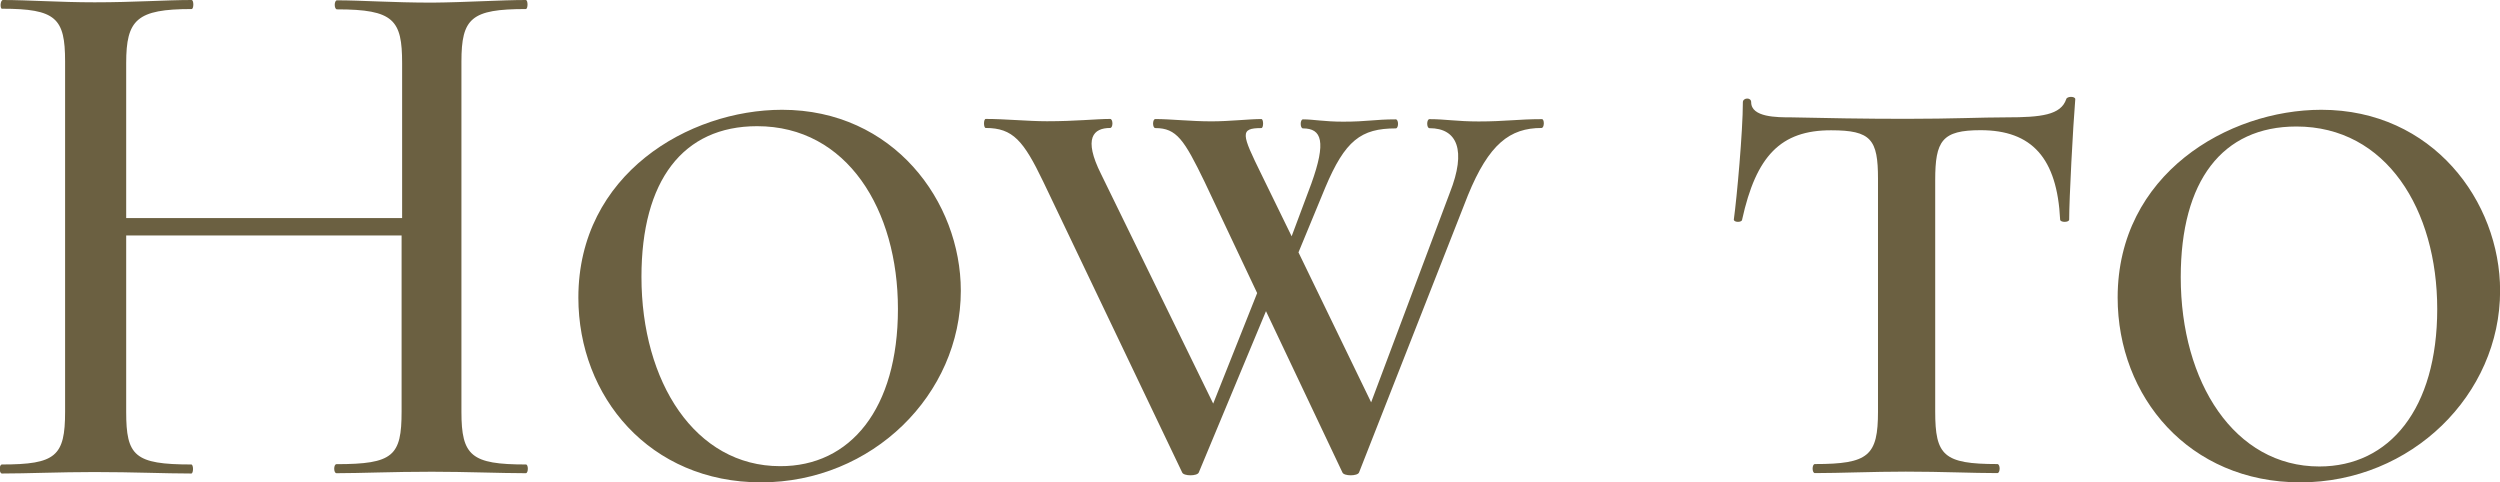
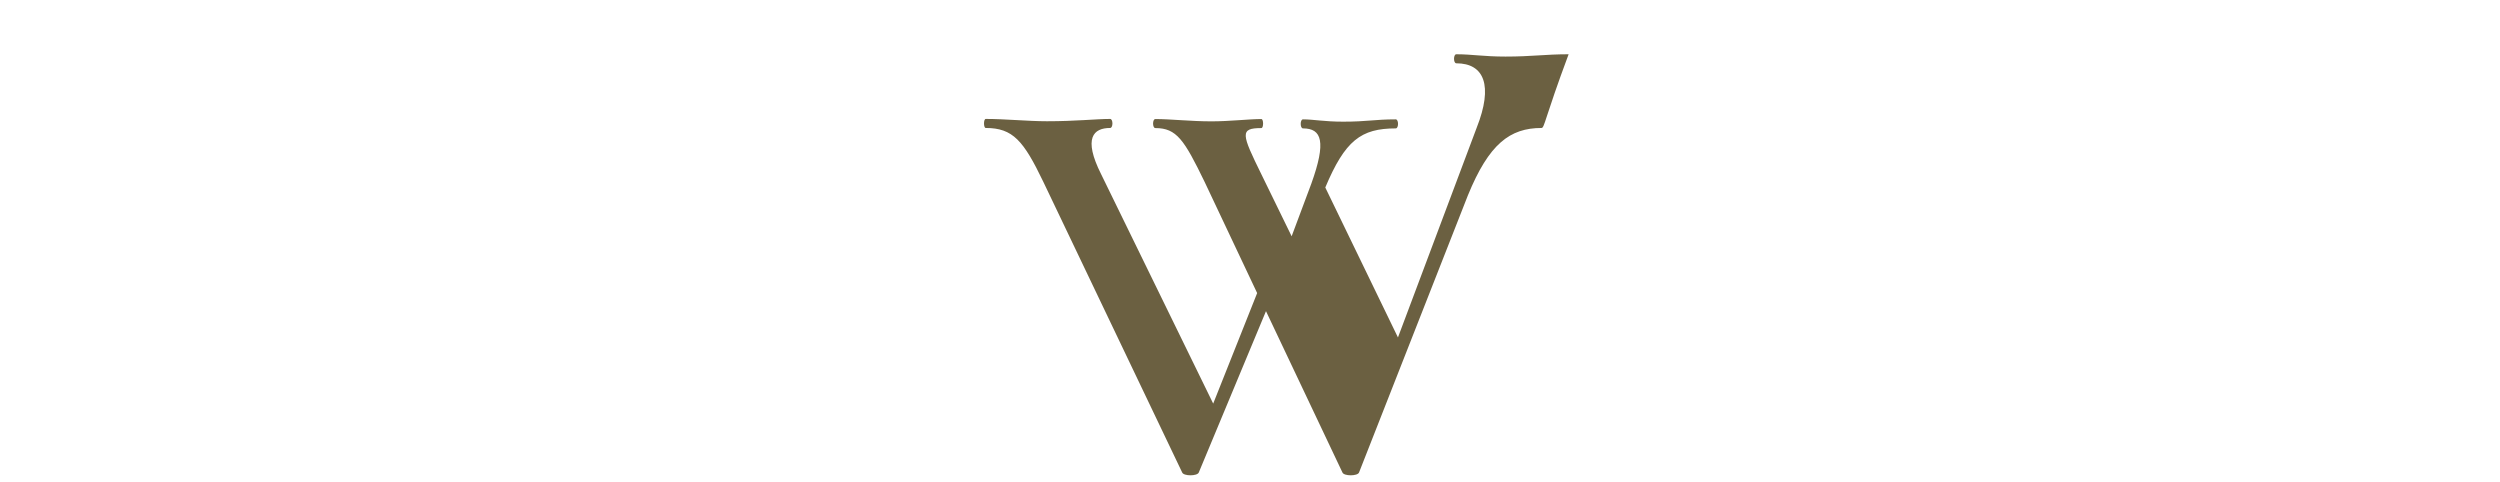
<svg xmlns="http://www.w3.org/2000/svg" viewBox="0 0 237.74 45.87">
  <defs>
    <style>.cls-1{isolation:isolate;}.cls-2{fill:#6b6041;}</style>
  </defs>
  <title>ttl</title>
  <g id="レイヤー_2" data-name="レイヤー 2">
    <g id="レイヤー_1-2" data-name="レイヤー 1">
      <g class="cls-1">
-         <path class="cls-2" d="M50,45c-2.38,0-5.69-.14-8.93-.14-3.82,0-6.77.14-9.07.14-.29,0-.29-.86,0-.86,5.4,0,6.19-.79,6.19-5V22.39H12V39.17c0,4.18.79,5,6.19,5,.22,0,.22.86,0,.86-2.52,0-5.47-.14-9.22-.14-3.31,0-6.41.14-8.78.14-.29,0-.29-.86,0-.86,5.11,0,6-.79,6-5V5.83c0-4.1-.86-5-6-5C0,.86,0,0,.29,0,2.66,0,5.69.22,9,.22,12.75.22,15.77,0,18.22,0c.22,0,.22.86,0,.86C13,.86,12,1.87,12,6V20.74H38.24V6c0-4.1-.79-5.11-6.19-5.11-.29,0-.29-.86,0-.86,2.3,0,5.26.22,9.07.22C44.36.22,47.67,0,50,0c.22,0,.22.86,0,.86-5.18,0-6.12.86-6.12,5V39.17c0,4.18.94,5,6.12,5C50.26,44.14,50.26,45,50,45Z" />
-         <path class="cls-2" d="M55,28.3c0-11.74,10.51-17.86,19.37-17.86,10.58,0,17,8.71,17,17.21,0,9.87-8.42,18.22-19,18.22S55,37.73,55,28.3Zm30.39,1.08C85.39,19.95,80.57,12,72,12c-7.06,0-11,5.18-11,14.33,0,10,5.11,18,13.18,18C80.86,44.36,85.39,38.88,85.39,29.38Z" />
-         <path class="cls-2" d="M146.59,12.17c-3,0-5,1.51-7,6.41L129.24,44.93c-.14.36-1.44.36-1.58,0l-7.27-15.34L114,44.93c-.14.36-1.44.36-1.58,0L99.21,17.28c-1.87-3.89-2.88-5.11-5.47-5.11-.22,0-.22-.86,0-.86,1.87,0,4,.22,5.83.22,2.74,0,4.68-.22,6-.22.29,0,.29.86,0,.86-1.58,0-2.59.94-.86,4.39l10.66,21.82,4.18-10.51-5-10.58c-1.94-4-2.66-5.11-4.68-5.11-.29,0-.29-.86,0-.86,1.44,0,3.38.22,5.33.22,1.73,0,3.6-.22,4.75-.22.22,0,.22.86,0,.86-2.09,0-1.87.58,0,4.39l2.88,5.9,1.87-5c1.44-4,1-5.26-.79-5.26-.29,0-.29-.86,0-.86,1,0,2,.22,3.82.22,2.3,0,3-.22,5-.22.29,0,.29.86,0,.86-3.31,0-4.82,1.15-6.7,5.62L123.48,24l6.91,14.26,7.49-19.95c1.58-4,.72-6.12-1.94-6.12-.29,0-.29-.86,0-.86,1.51,0,2.59.22,4.68.22,2.52,0,3.75-.22,6-.22C146.88,11.3,146.88,12.17,146.59,12.17Z" />
-         <path class="cls-2" d="M165.67,20.88c0,.29-.79.29-.79,0,.29-2.09.86-8.42.86-11.16,0-.43.79-.5.79,0,0,1.44,2.45,1.44,3.82,1.44,3.1.07,6.91.14,10.87.14,4.54,0,7.13-.14,9.58-.14,3.31,0,5.18-.22,5.69-1.73.07-.29.86-.29.86,0-.22,2.66-.58,9.5-.58,11.45,0,.29-.86.29-.86,0-.29-5.83-2.67-8.5-7.56-8.5-3.67,0-4.32,1-4.32,4.75v22c0,4.18.79,5,5.91,5,.29,0,.29.86,0,.86-2.38,0-5.26-.14-8.71-.14-3.17,0-6.27.14-8.64.14-.29,0-.29-.86,0-.86,5.11,0,6-.79,6-5V17c0-3.74-.65-4.61-4.46-4.61C169.34,12.38,167,14.83,165.67,20.88Z" />
-         <path class="cls-2" d="M201.38,28.3c0-11.74,10.51-17.86,19.37-17.86,10.58,0,17,8.71,17,17.21,0,9.87-8.42,18.22-19,18.22S201.38,37.73,201.38,28.3Zm30.39,1.08c0-9.43-4.83-17.35-13.39-17.35-7.06,0-11,5.18-11,14.33,0,10,5.11,18,13.18,18C227.23,44.36,231.77,38.88,231.77,29.38Z" />
+         <path class="cls-2" d="M146.59,12.17c-3,0-5,1.51-7,6.41L129.24,44.93c-.14.36-1.44.36-1.58,0l-7.27-15.34L114,44.93c-.14.36-1.44.36-1.58,0L99.21,17.28c-1.87-3.89-2.88-5.11-5.47-5.11-.22,0-.22-.86,0-.86,1.87,0,4,.22,5.83.22,2.74,0,4.68-.22,6-.22.29,0,.29.86,0,.86-1.58,0-2.59.94-.86,4.39l10.66,21.82,4.18-10.51-5-10.58c-1.94-4-2.66-5.11-4.68-5.11-.29,0-.29-.86,0-.86,1.44,0,3.38.22,5.33.22,1.73,0,3.6-.22,4.75-.22.22,0,.22.86,0,.86-2.09,0-1.87.58,0,4.39l2.88,5.9,1.87-5c1.44-4,1-5.26-.79-5.26-.29,0-.29-.86,0-.86,1,0,2,.22,3.82.22,2.3,0,3-.22,5-.22.29,0,.29.86,0,.86-3.31,0-4.82,1.15-6.7,5.62l6.91,14.26,7.49-19.95c1.58-4,.72-6.12-1.94-6.12-.29,0-.29-.86,0-.86,1.51,0,2.59.22,4.68.22,2.52,0,3.75-.22,6-.22C146.88,11.3,146.88,12.17,146.59,12.17Z" />
      </g>
    </g>
  </g>
</svg>